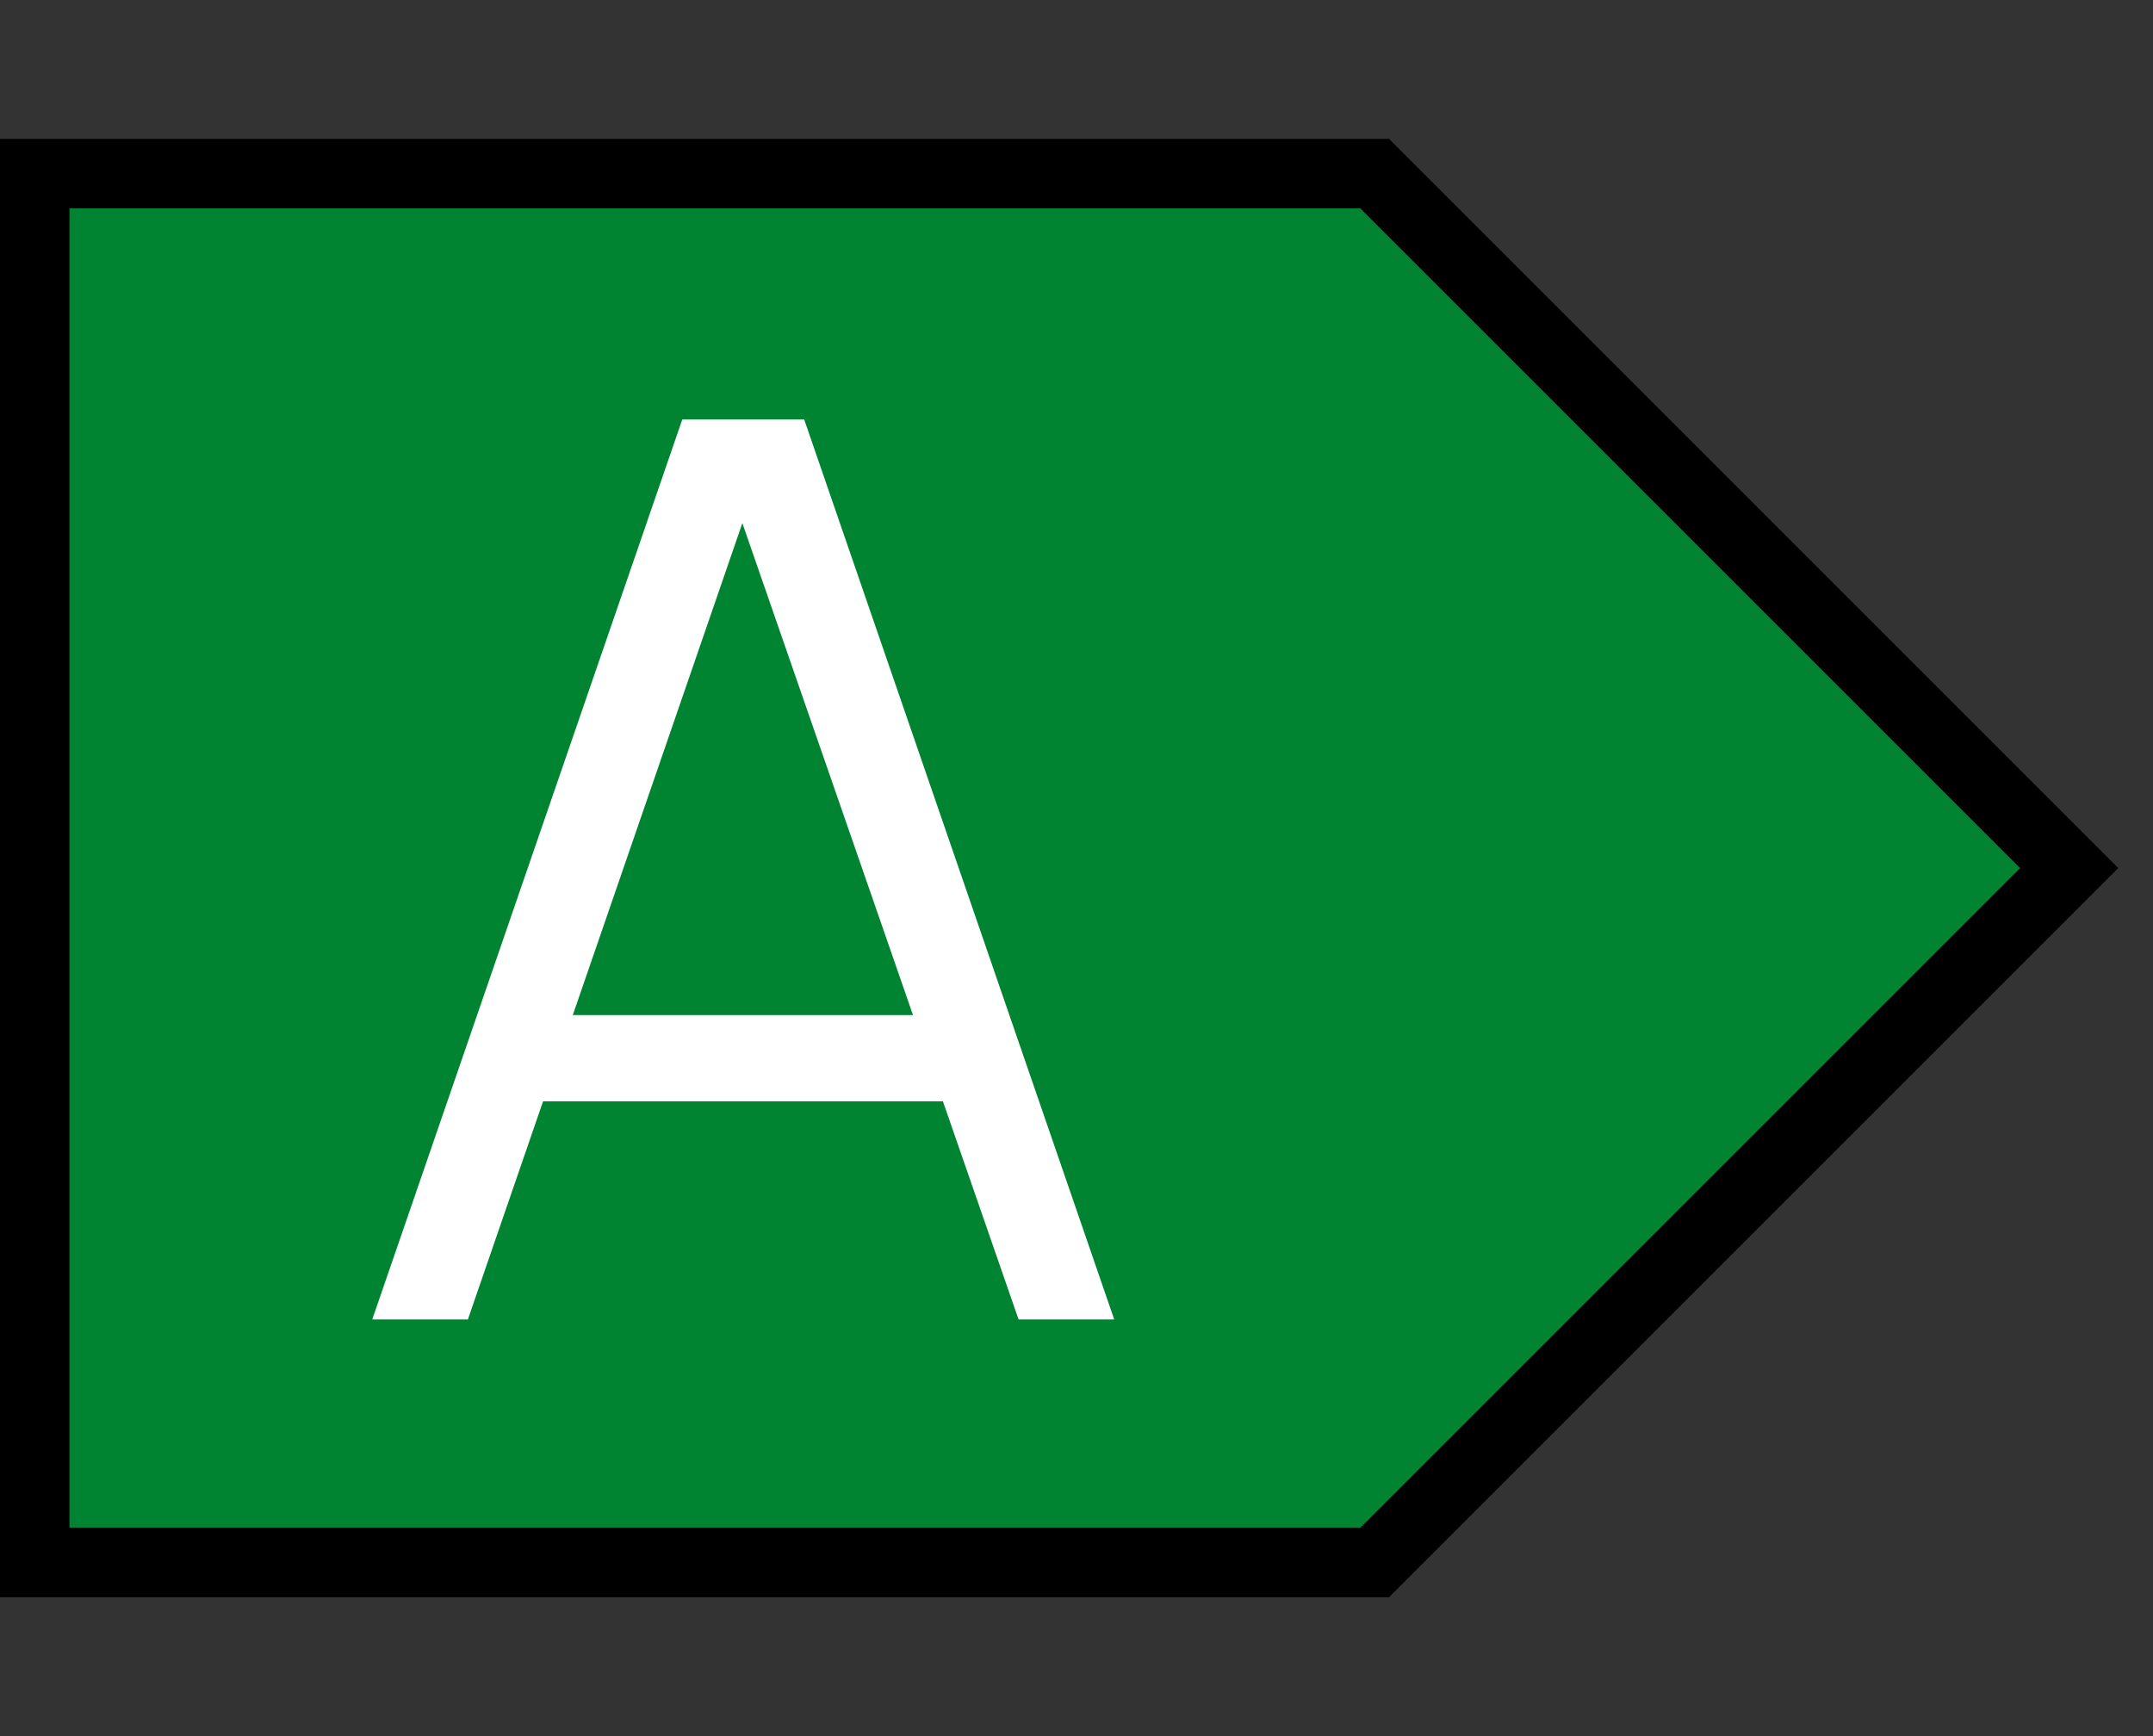
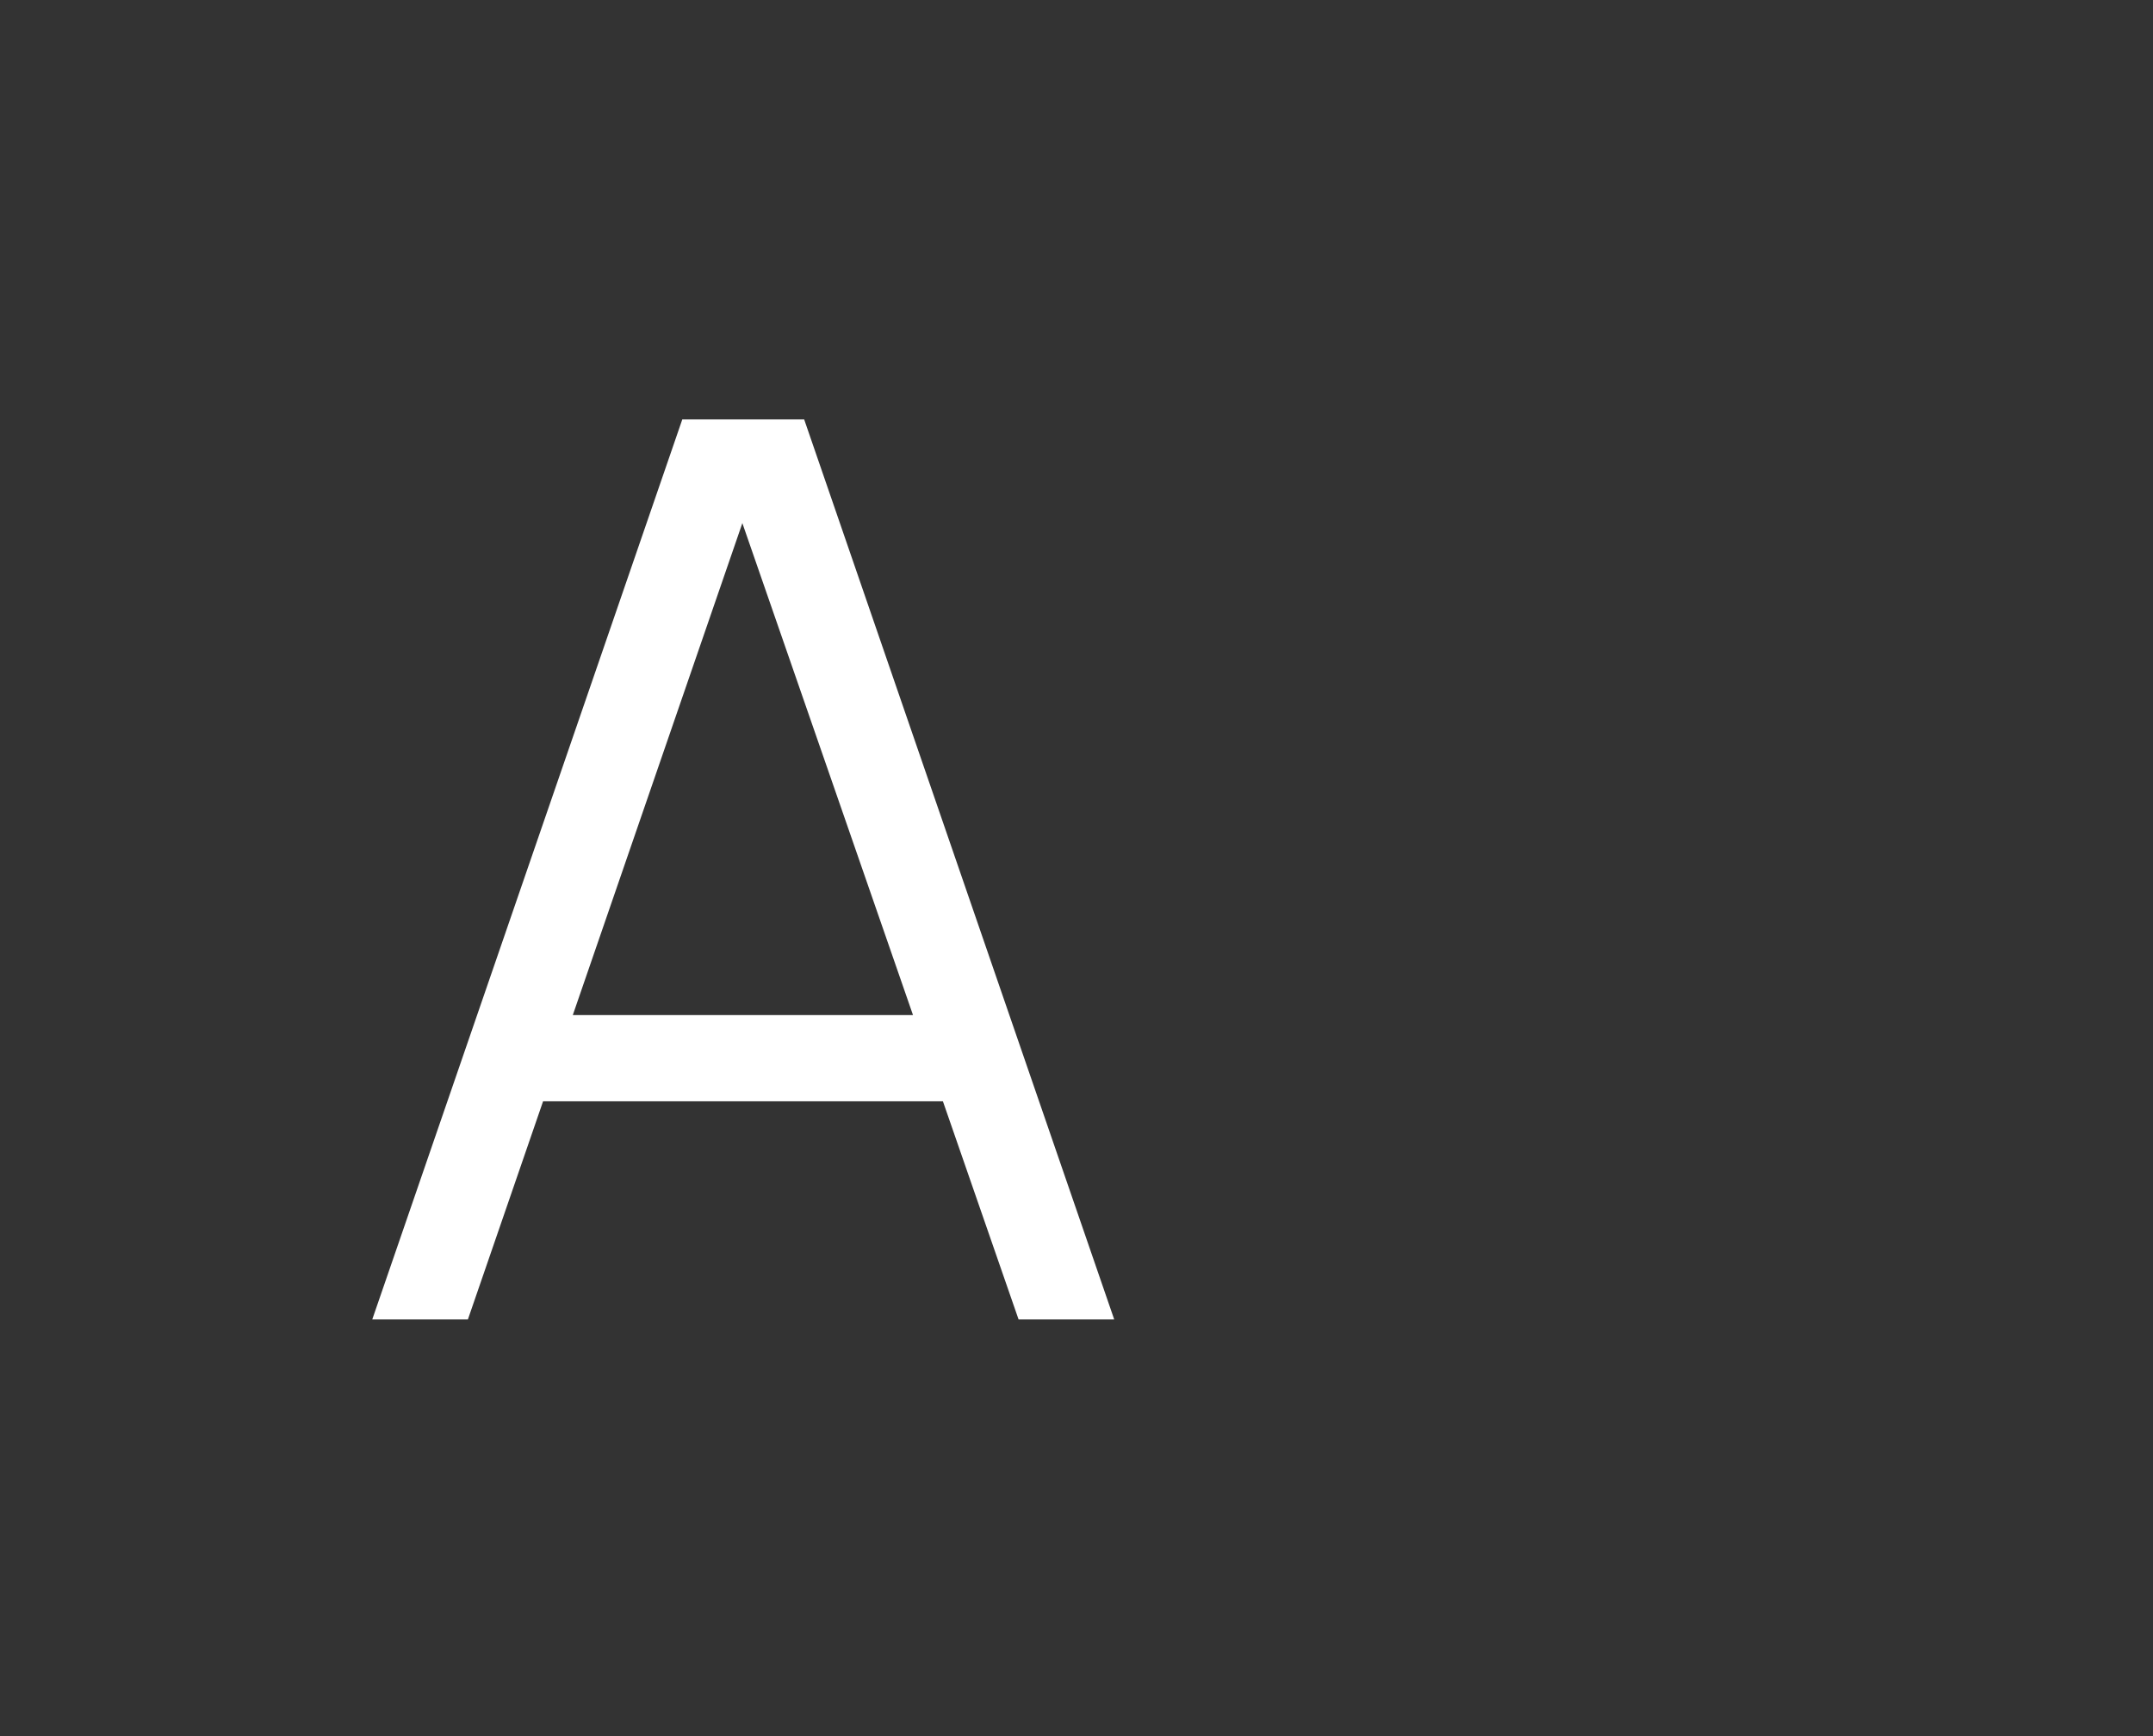
<svg xmlns="http://www.w3.org/2000/svg" viewBox="0 0 31 25" fill="none">
  <rect x="0" y="0" width="31" height="25" fill="#333333" stroke="none" />
-   <path d="M19.793 22.5H0.5V2.5H19.793L29.793 12.5L19.793 22.5Z" fill="#008432" stroke="black" />
  <path d="M5.36 19L9.824 6.04H11.579L16.043 19H14.666L10.427 6.778H10.949L6.737 19H5.36ZM7.349 15.859V14.617H14.045V15.859H7.349Z" fill="white" />
</svg>